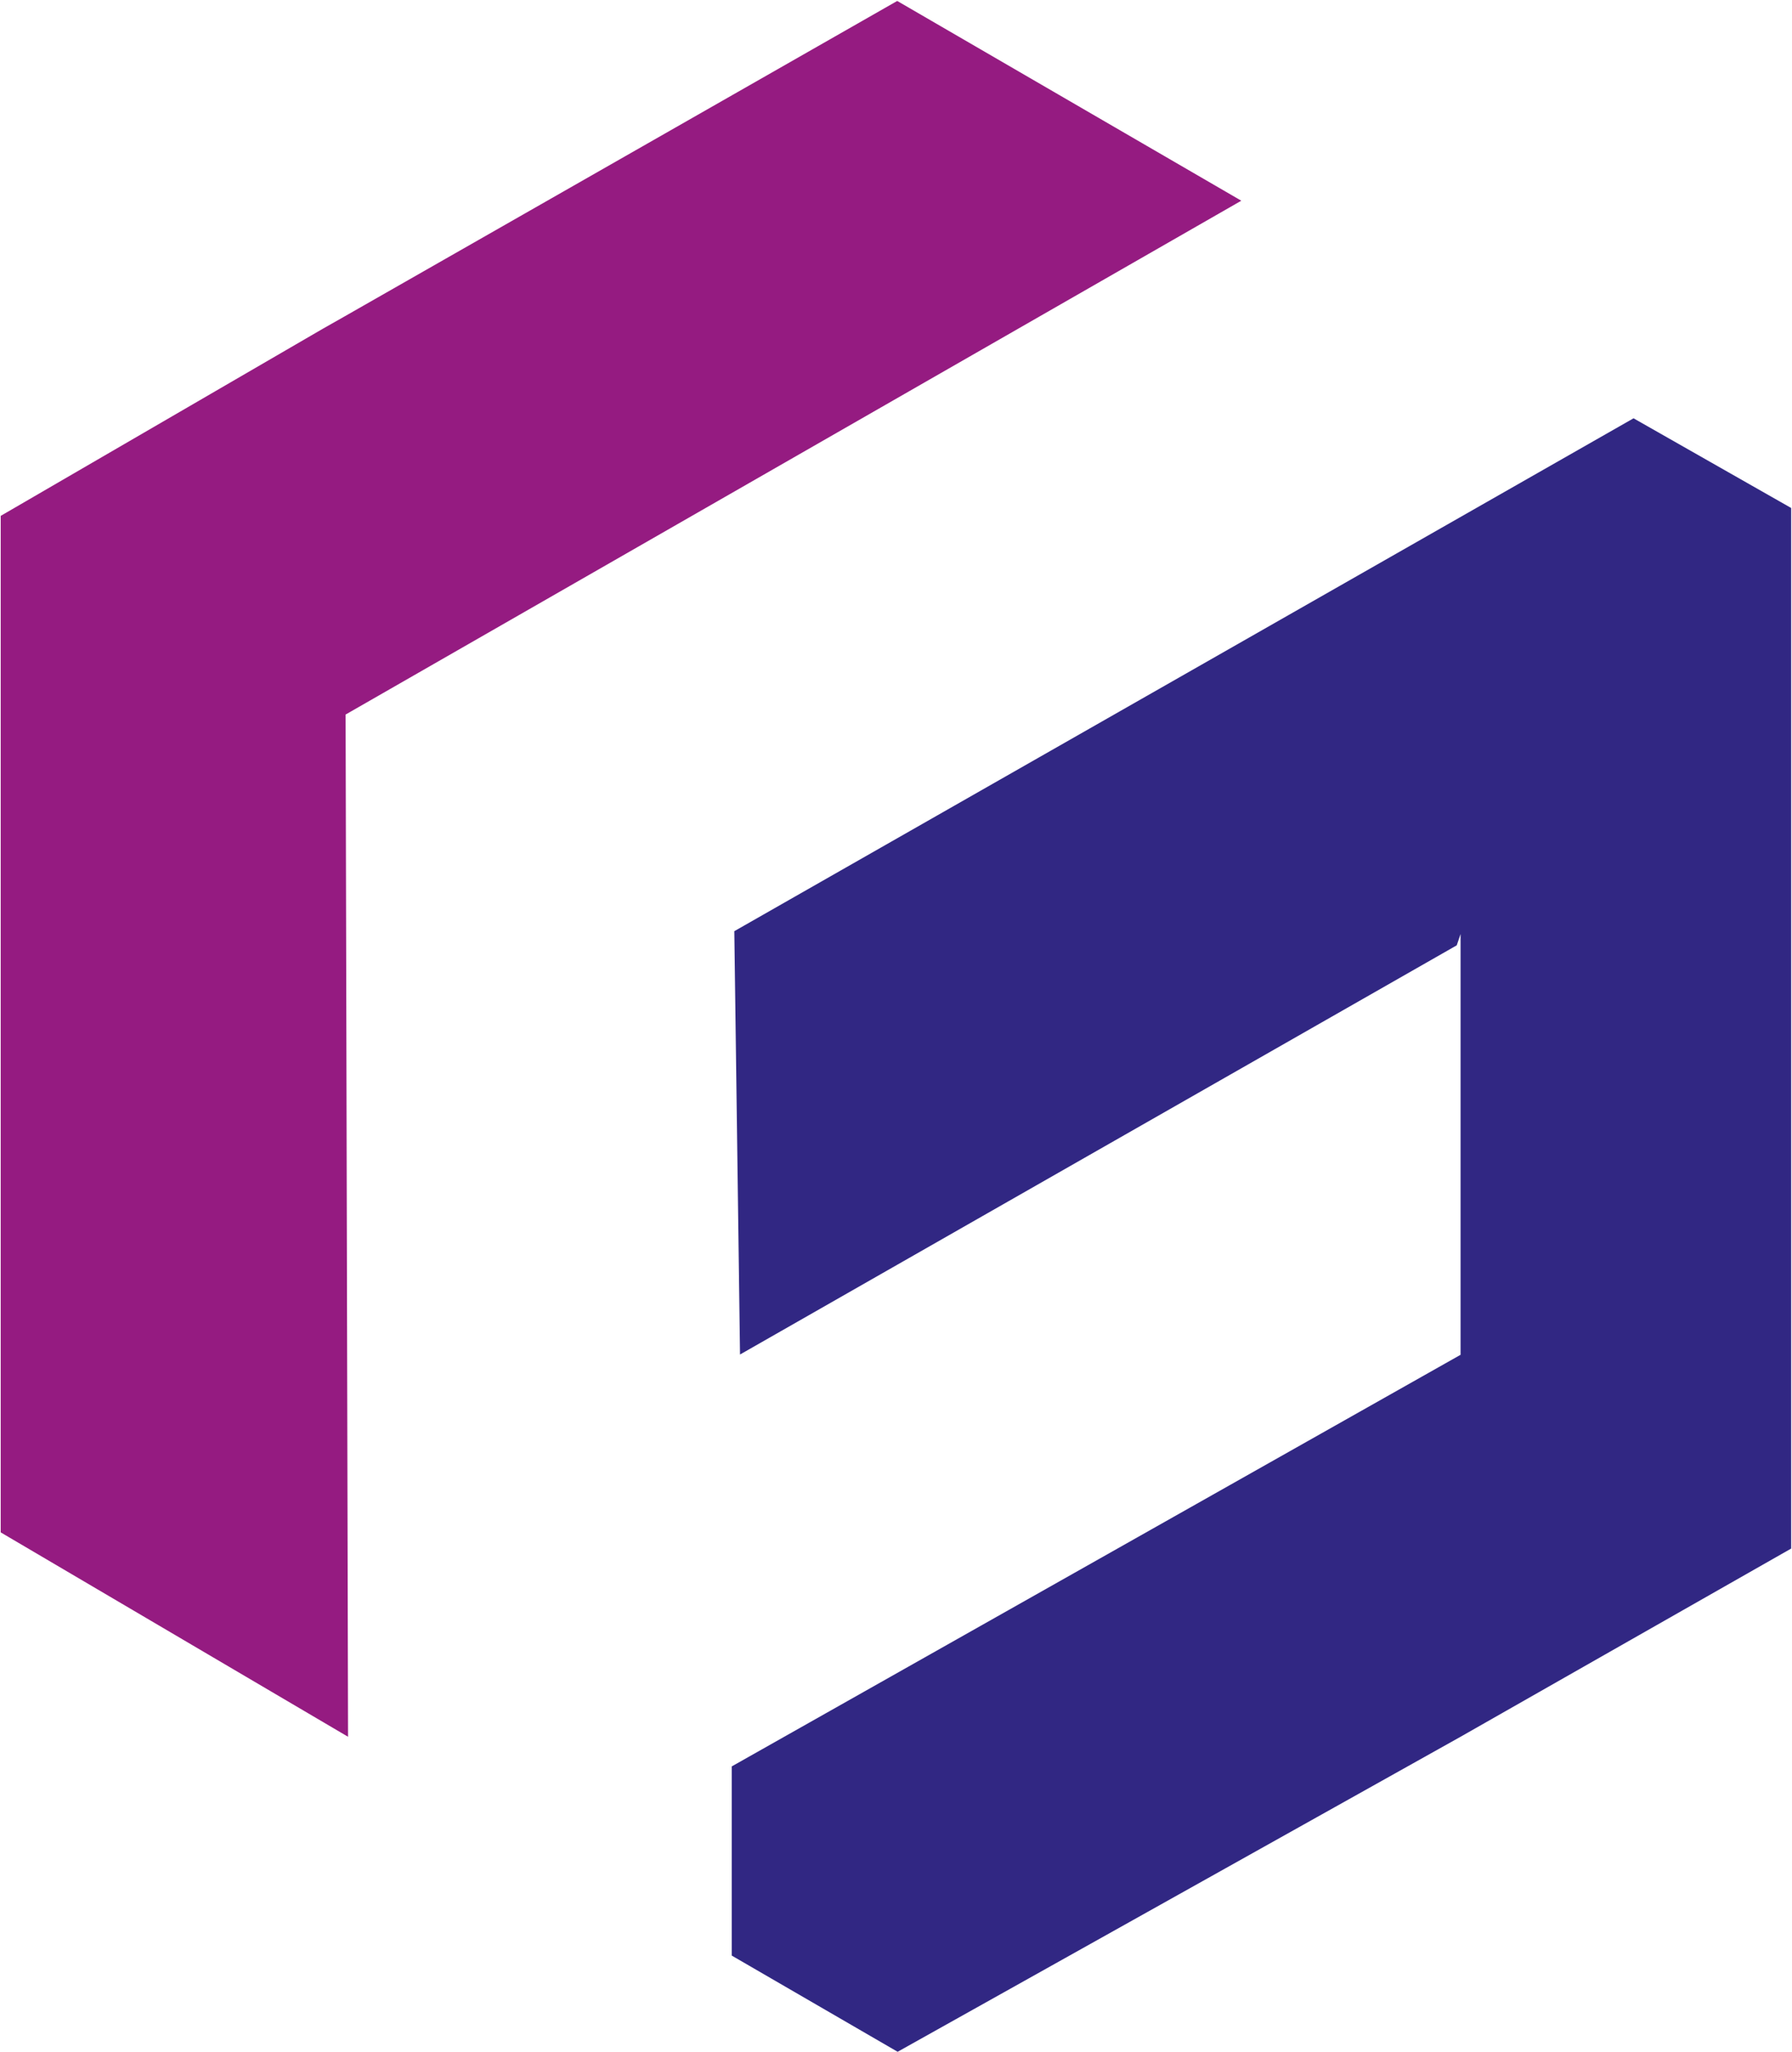
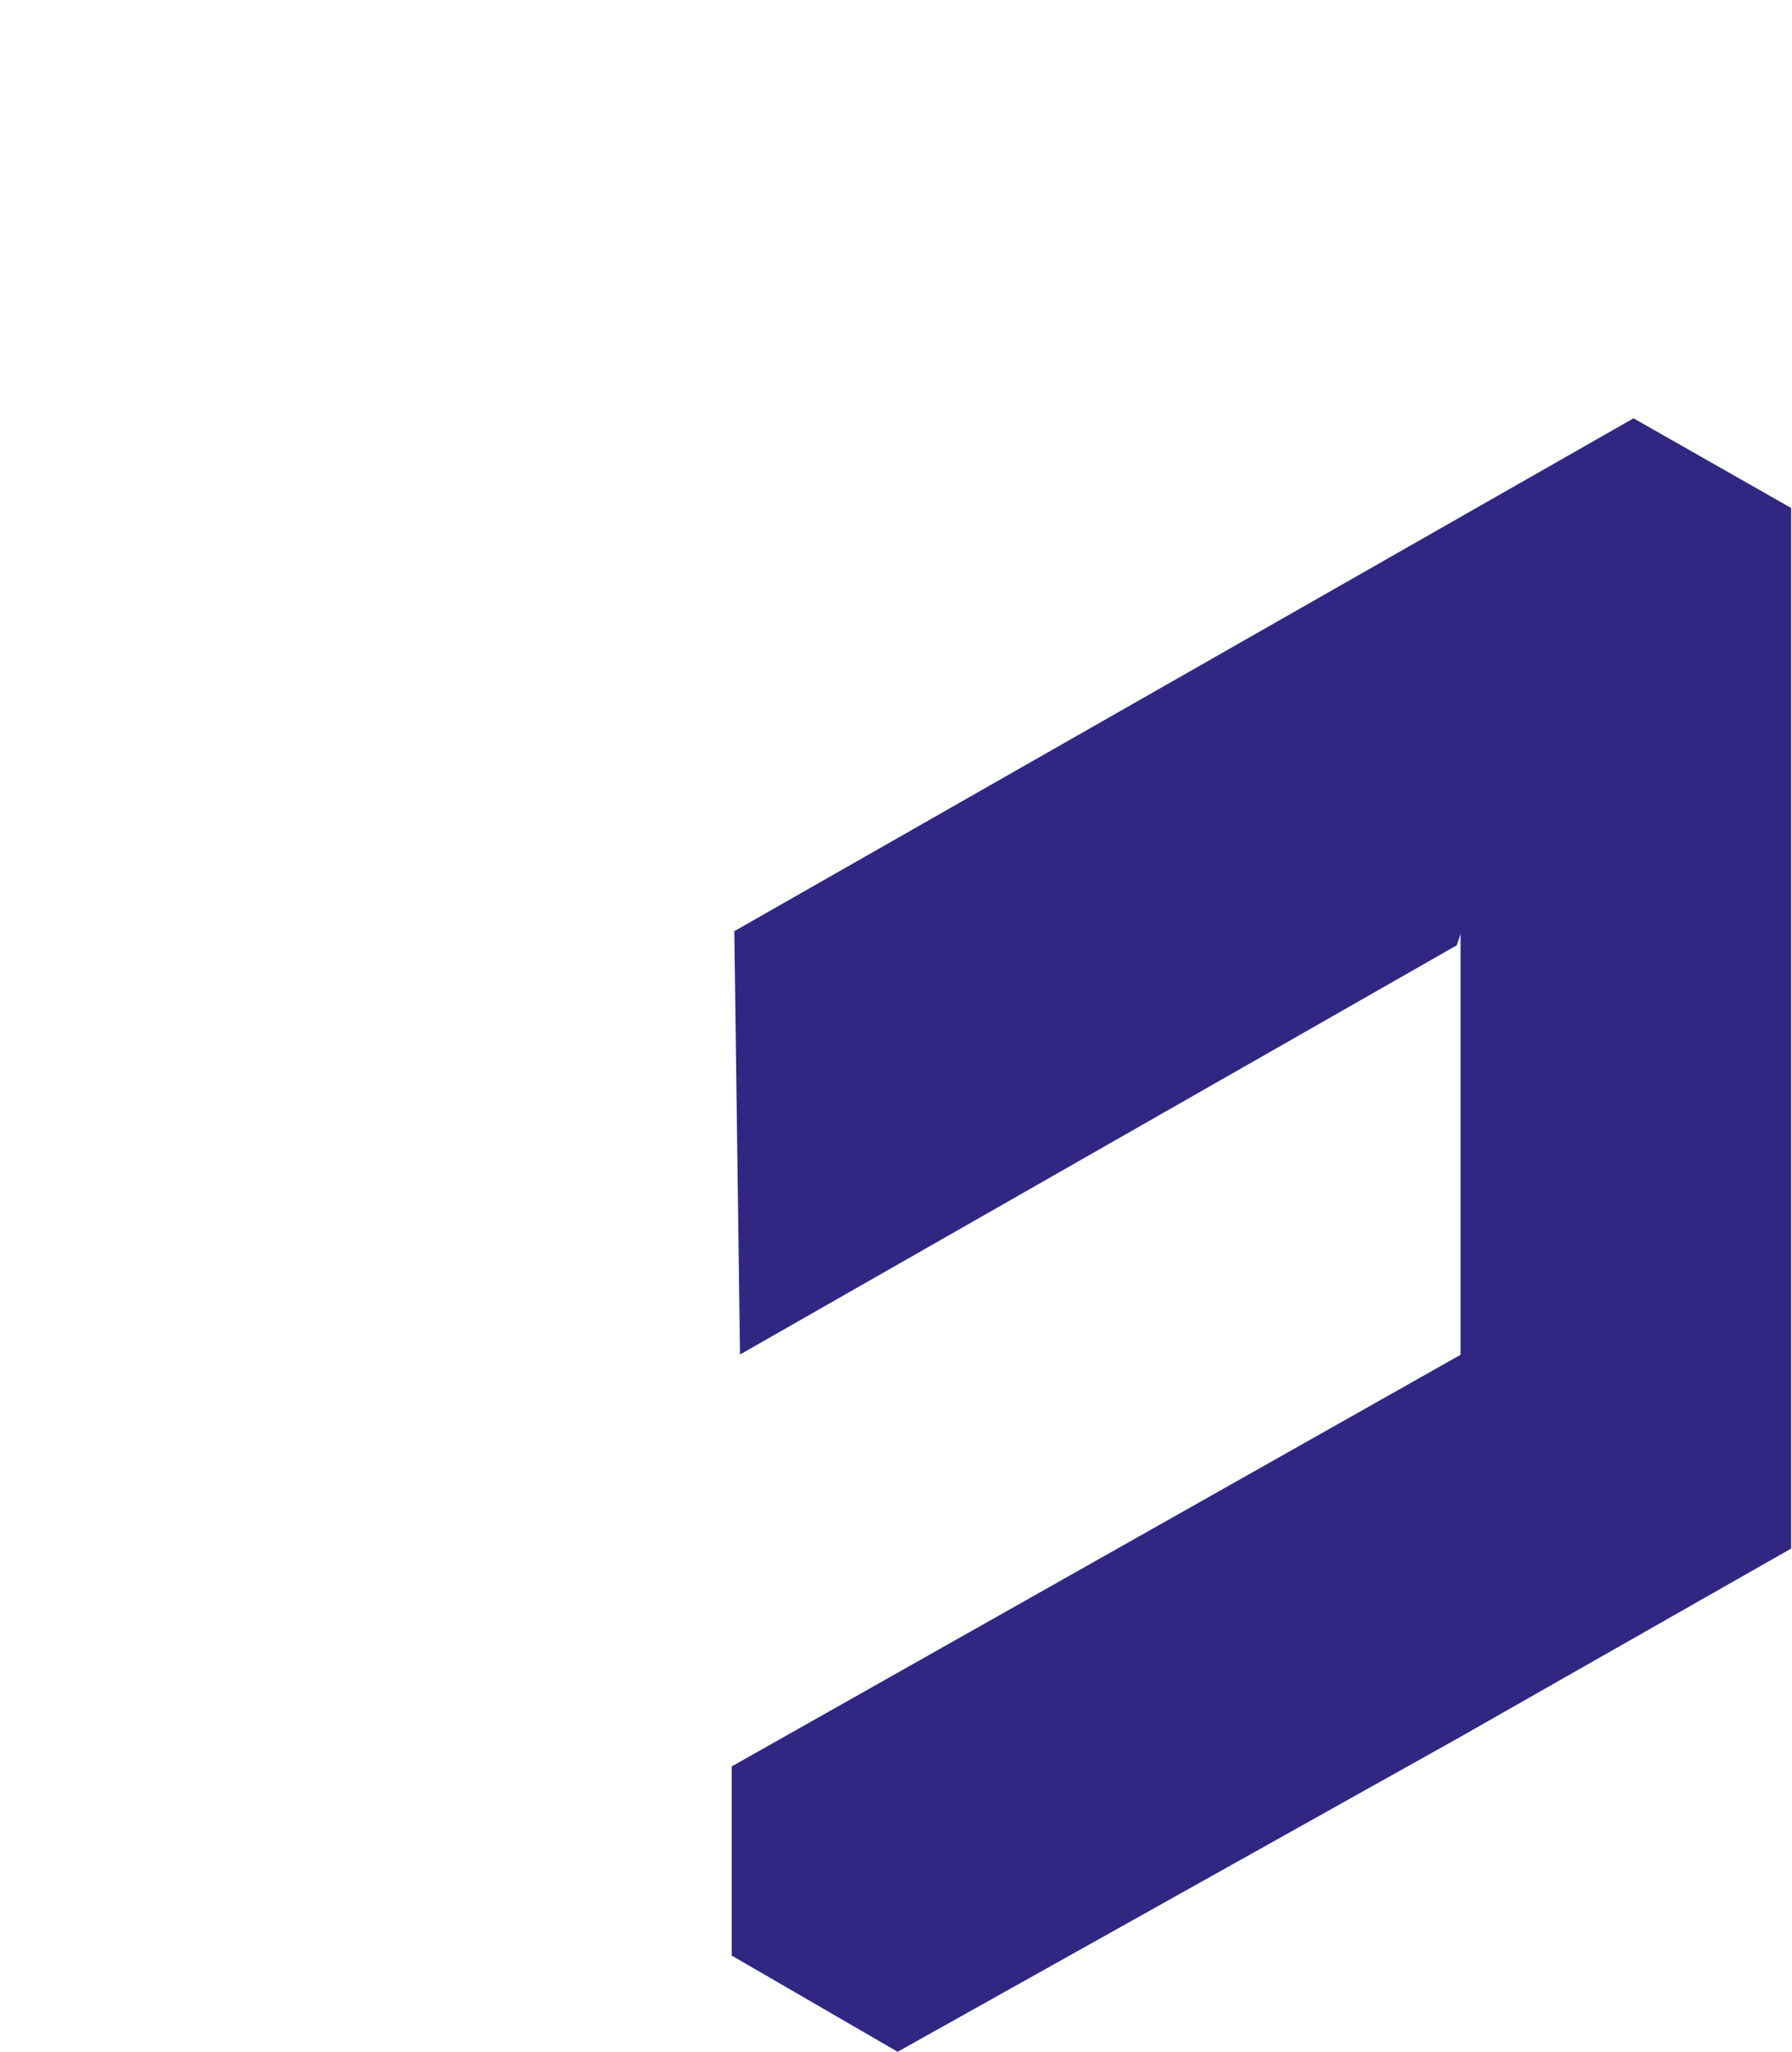
<svg xmlns="http://www.w3.org/2000/svg" width="1604" height="1837" viewBox="0 0 1604 1837" fill="none">
-   <path d="M309.338 639.644L311.53 1554.71L0.633 1371.75V461.795L12.815 454.73L289.358 294.058L308.485 283.216L803.094 0.852L1111.07 179.674L309.338 639.644Z" fill="#951B81" />
  <path d="M1603.24 454.728V1386.24L1307.33 1554.71L803.458 1836.71L654.953 1750.58V1581.26L1307.33 1212.78V836.128L1303.91 846.238L662.384 1212.53L657.268 833.57L1462.17 374.453L1603.24 454.728Z" fill="#312783" />
</svg>